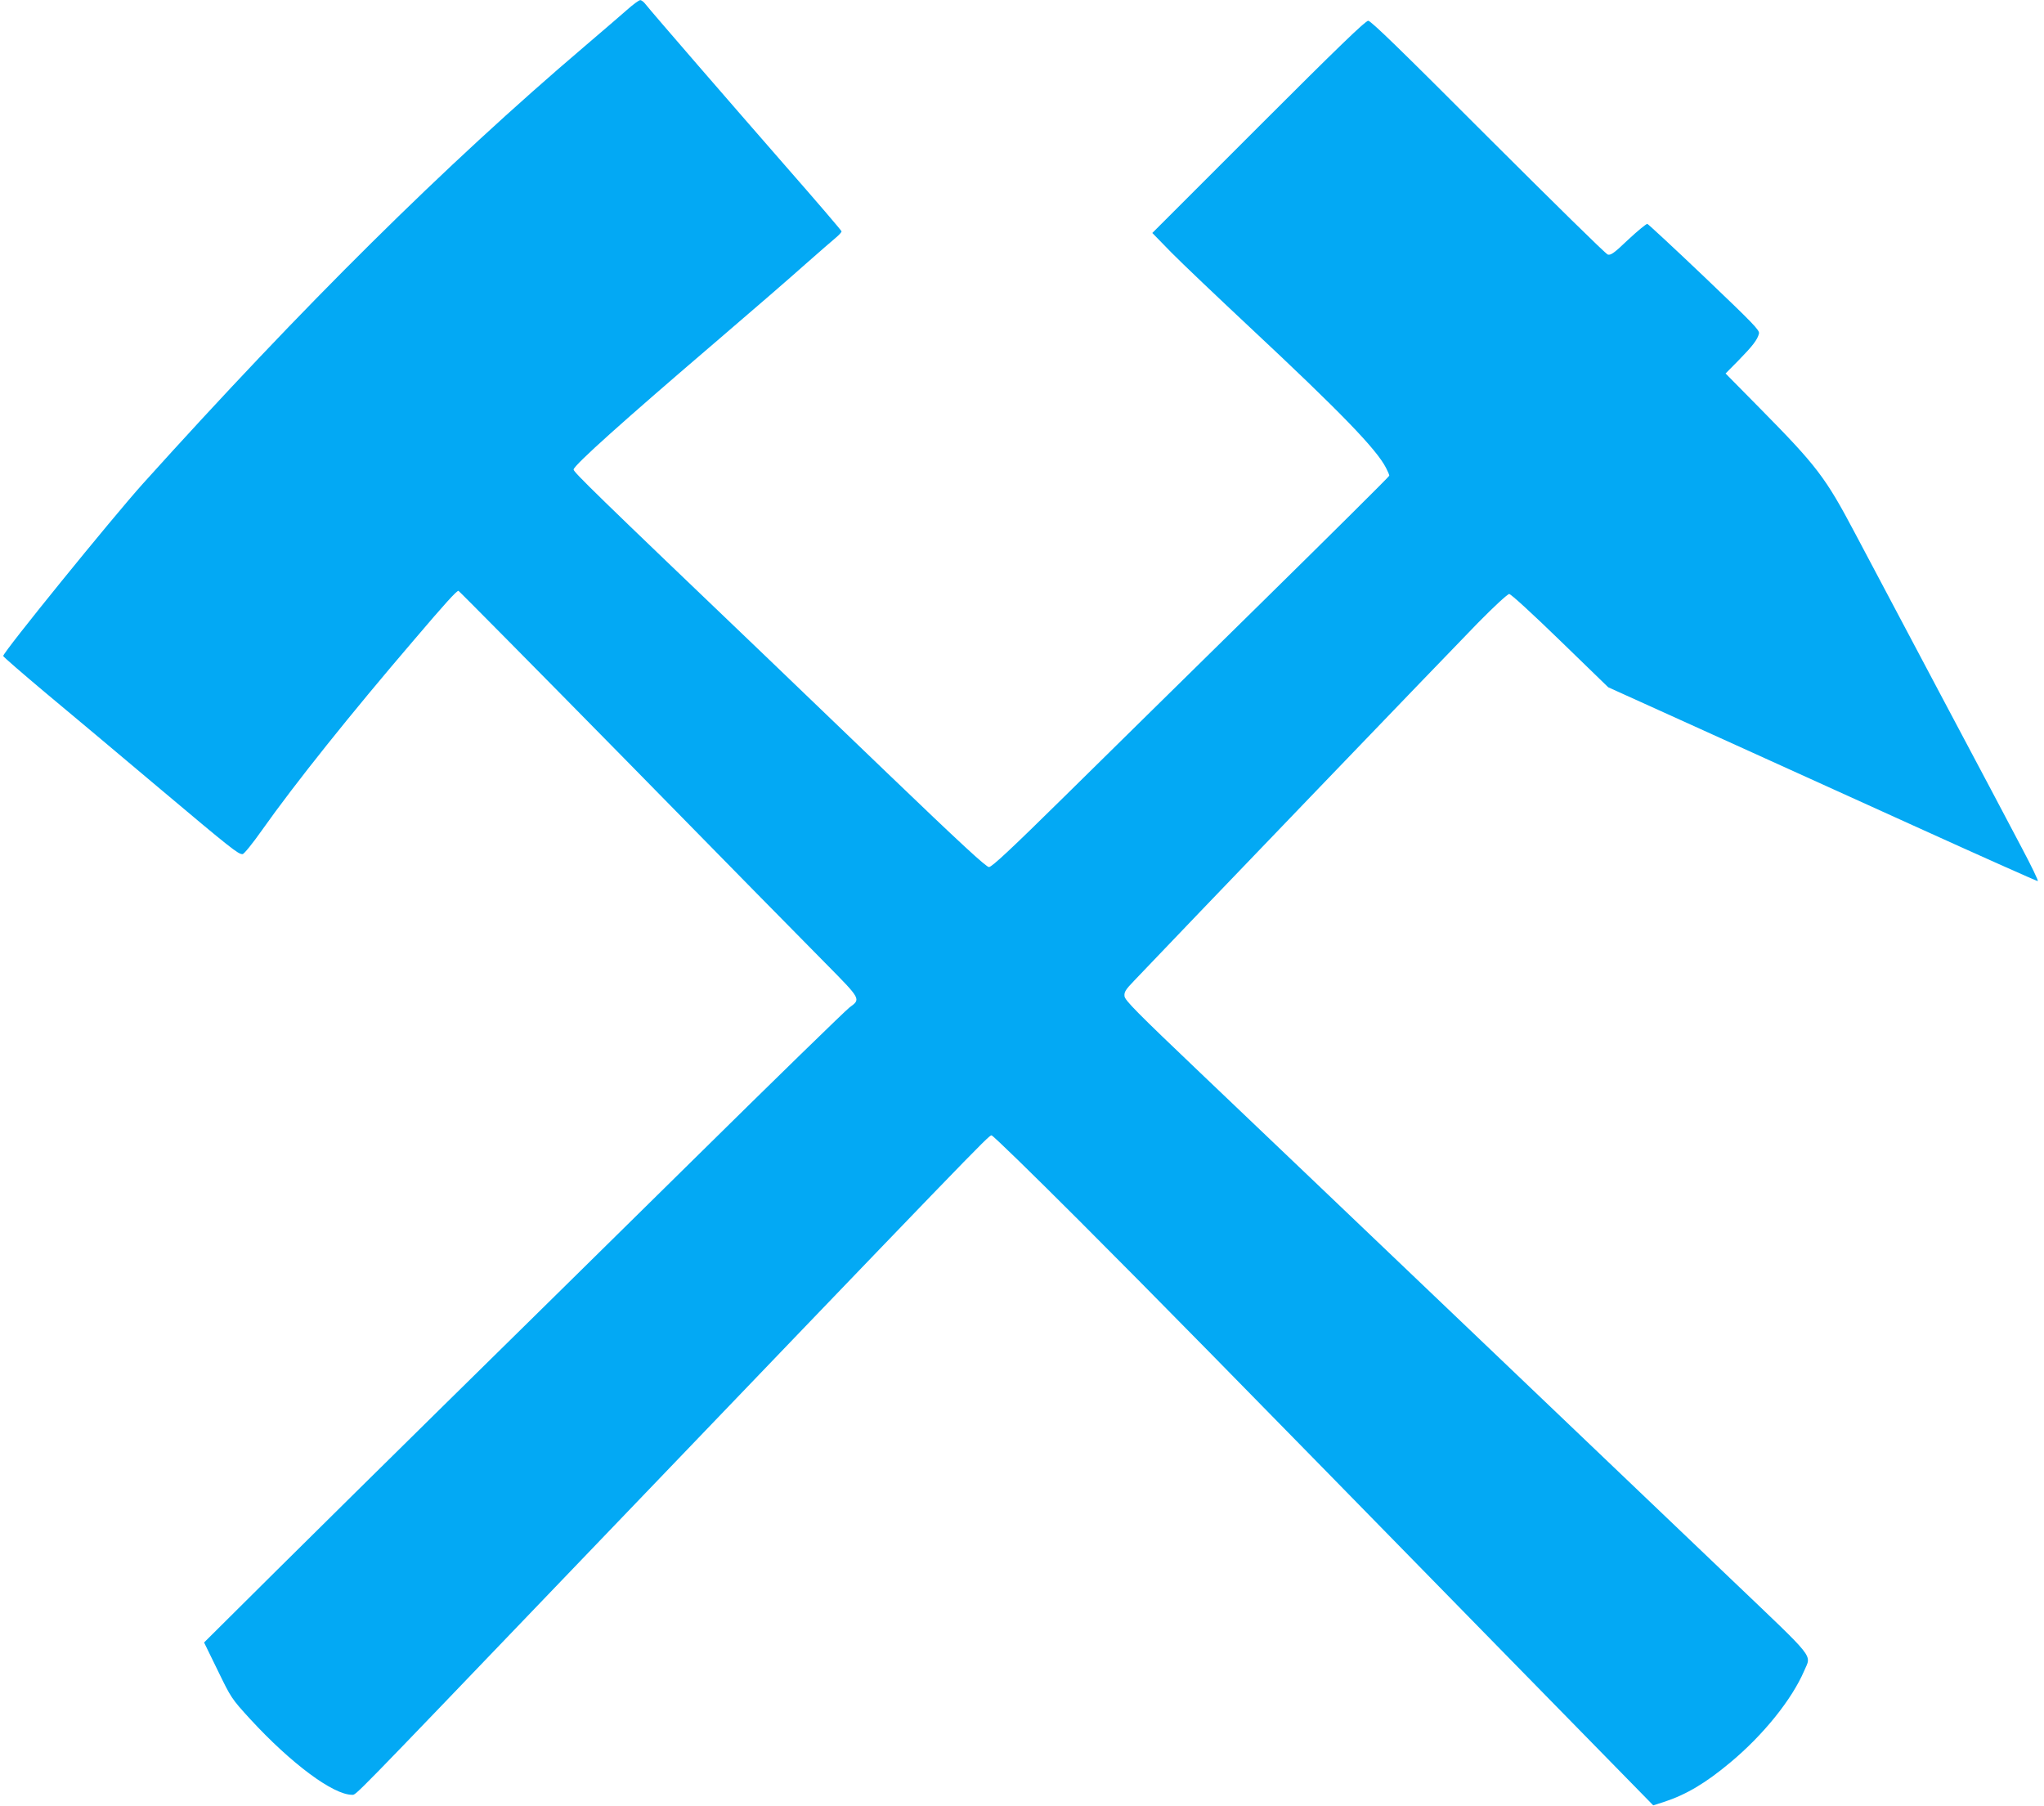
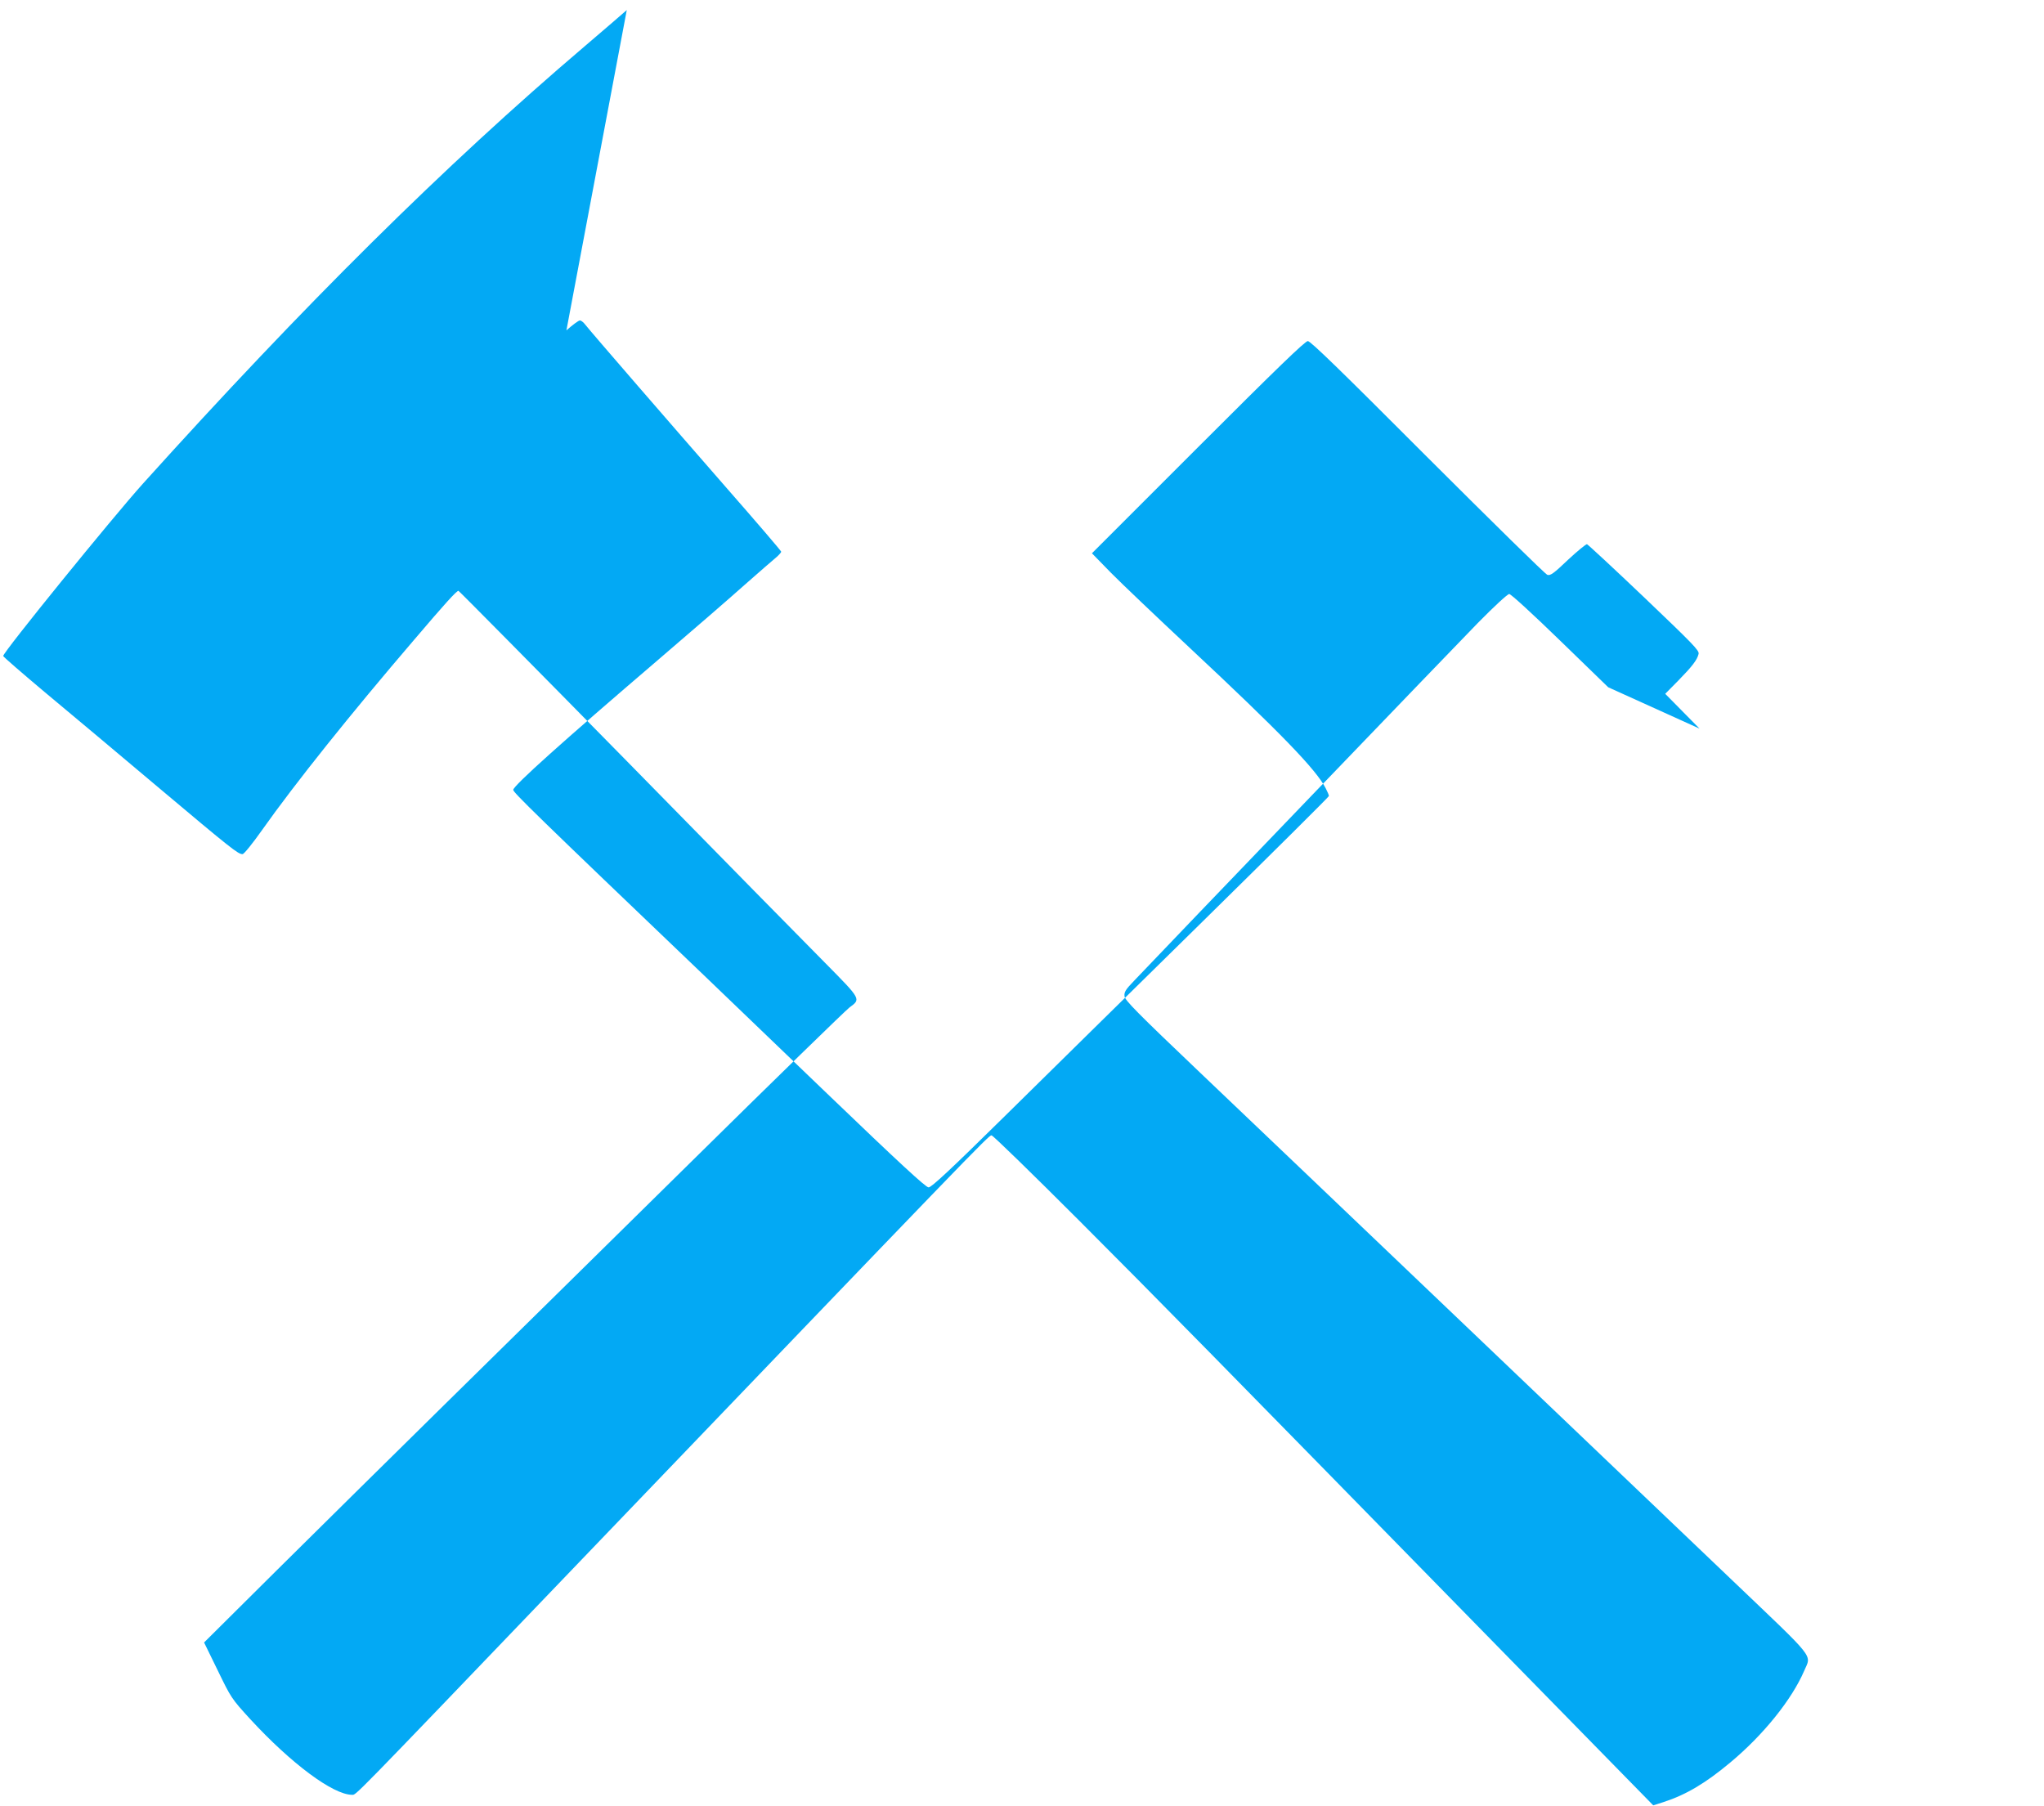
<svg xmlns="http://www.w3.org/2000/svg" version="1.0" width="1280pt" height="1131pt" viewBox="0 0 1280 1131" preserveAspectRatio="xMidYMid meet">
  <g transform="translate(0,1131) scale(0.1,-0.1)" fill="#03a9f4" stroke="none">
-     <path d="M3925 11247 c-39 -34 -158 -137 -265 -228 -876 -746 -1757 -1619 -2766 -2739 -193 -215 -874 -1054 -874 -1078 0 -5 118 -107 262 -228 145 -120 462 -387 707 -593 461 -388 503 -421 530 -420 9 0 63 67 123 152 205 290 556 729 952 1191 194 228 265 306 277 306 3 0 476 -478 1050 -1062 573 -585 1135 -1156 1247 -1269 226 -229 224 -225 152 -278 -21 -15 -470 -452 -997 -972 -527 -519 -1223 -1205 -1548 -1524 -324 -319 -794 -783 -1043 -1030 l-454 -451 85 -174 c84 -173 86 -177 204 -306 256 -278 519 -474 638 -474 26 0 -17 -44 1305 1335 2608 2719 2681 2795 2699 2795 9 0 255 -240 547 -532 524 -525 784 -790 2653 -2700 l944 -964 66 21 c141 46 263 119 416 247 208 173 386 395 463 574 45 107 83 58 -453 570 -264 252 -1013 967 -1665 1589 -651 621 -1398 1334 -1660 1583 -401 382 -475 457 -478 483 -3 26 6 41 60 97 229 242 2006 2091 2152 2240 103 105 187 182 197 182 11 0 147 -125 319 -292 l301 -292 572 -259 c315 -143 918 -416 1341 -608 423 -192 773 -348 777 -347 5 2 -40 95 -100 208 -59 113 -287 543 -506 955 -219 413 -461 869 -538 1015 -186 352 -239 421 -596 783 l-215 218 81 82 c88 90 119 130 128 168 5 21 -34 61 -341 354 -191 182 -352 331 -358 333 -6 1 -60 -43 -119 -98 -89 -85 -110 -100 -129 -94 -12 3 -349 335 -750 735 -543 544 -733 729 -750 729 -17 0 -192 -169 -688 -665 l-664 -664 119 -122 c66 -67 287 -277 490 -467 570 -533 796 -766 855 -883 11 -21 20 -42 20 -48 0 -5 -357 -359 -792 -787 -436 -429 -995 -978 -1242 -1222 -337 -332 -455 -442 -473 -442 -17 0 -178 148 -636 588 -336 323 -677 650 -757 727 -1072 1025 -1211 1161 -1208 1175 5 29 308 301 903 810 215 184 461 397 548 475 88 77 174 153 193 168 19 16 34 33 34 38 0 5 -157 188 -348 406 -344 394 -839 965 -879 1016 -11 15 -27 27 -34 26 -8 0 -46 -28 -84 -62z" />
+     <path d="M3925 11247 c-39 -34 -158 -137 -265 -228 -876 -746 -1757 -1619 -2766 -2739 -193 -215 -874 -1054 -874 -1078 0 -5 118 -107 262 -228 145 -120 462 -387 707 -593 461 -388 503 -421 530 -420 9 0 63 67 123 152 205 290 556 729 952 1191 194 228 265 306 277 306 3 0 476 -478 1050 -1062 573 -585 1135 -1156 1247 -1269 226 -229 224 -225 152 -278 -21 -15 -470 -452 -997 -972 -527 -519 -1223 -1205 -1548 -1524 -324 -319 -794 -783 -1043 -1030 l-454 -451 85 -174 c84 -173 86 -177 204 -306 256 -278 519 -474 638 -474 26 0 -17 -44 1305 1335 2608 2719 2681 2795 2699 2795 9 0 255 -240 547 -532 524 -525 784 -790 2653 -2700 l944 -964 66 21 c141 46 263 119 416 247 208 173 386 395 463 574 45 107 83 58 -453 570 -264 252 -1013 967 -1665 1589 -651 621 -1398 1334 -1660 1583 -401 382 -475 457 -478 483 -3 26 6 41 60 97 229 242 2006 2091 2152 2240 103 105 187 182 197 182 11 0 147 -125 319 -292 l301 -292 572 -259 l-215 218 81 82 c88 90 119 130 128 168 5 21 -34 61 -341 354 -191 182 -352 331 -358 333 -6 1 -60 -43 -119 -98 -89 -85 -110 -100 -129 -94 -12 3 -349 335 -750 735 -543 544 -733 729 -750 729 -17 0 -192 -169 -688 -665 l-664 -664 119 -122 c66 -67 287 -277 490 -467 570 -533 796 -766 855 -883 11 -21 20 -42 20 -48 0 -5 -357 -359 -792 -787 -436 -429 -995 -978 -1242 -1222 -337 -332 -455 -442 -473 -442 -17 0 -178 148 -636 588 -336 323 -677 650 -757 727 -1072 1025 -1211 1161 -1208 1175 5 29 308 301 903 810 215 184 461 397 548 475 88 77 174 153 193 168 19 16 34 33 34 38 0 5 -157 188 -348 406 -344 394 -839 965 -879 1016 -11 15 -27 27 -34 26 -8 0 -46 -28 -84 -62z" />
  </g>
</svg>